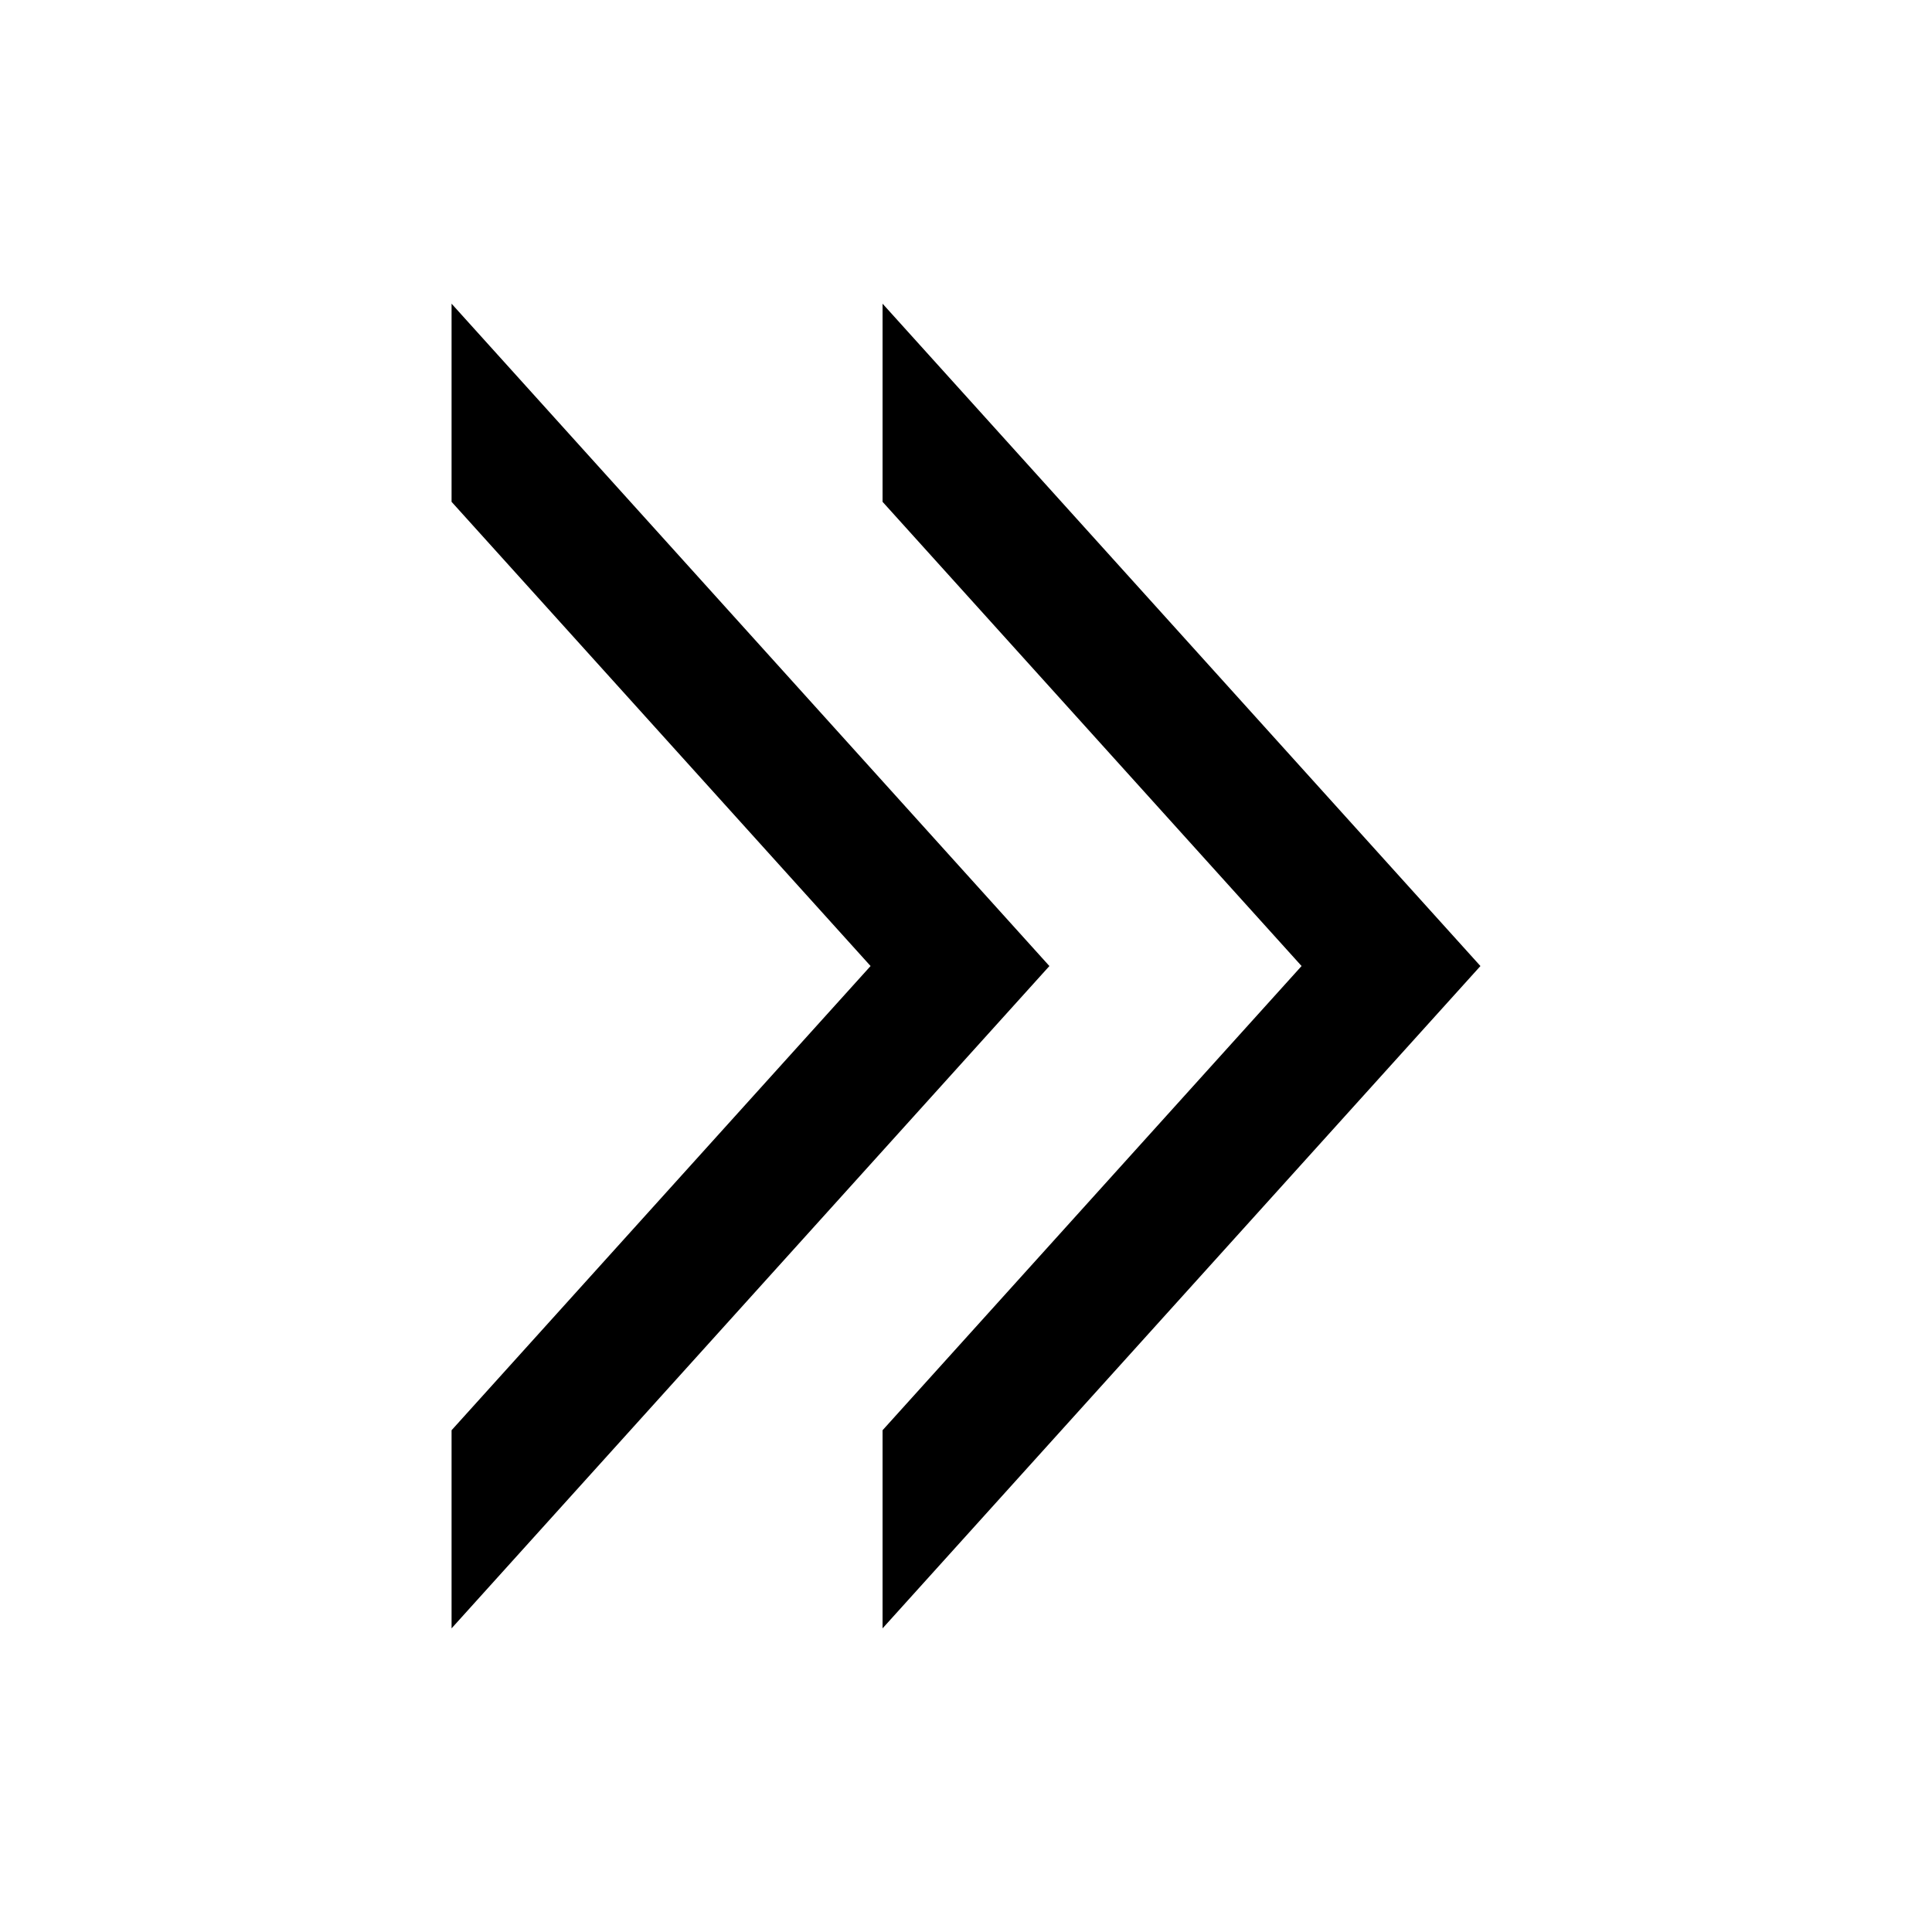
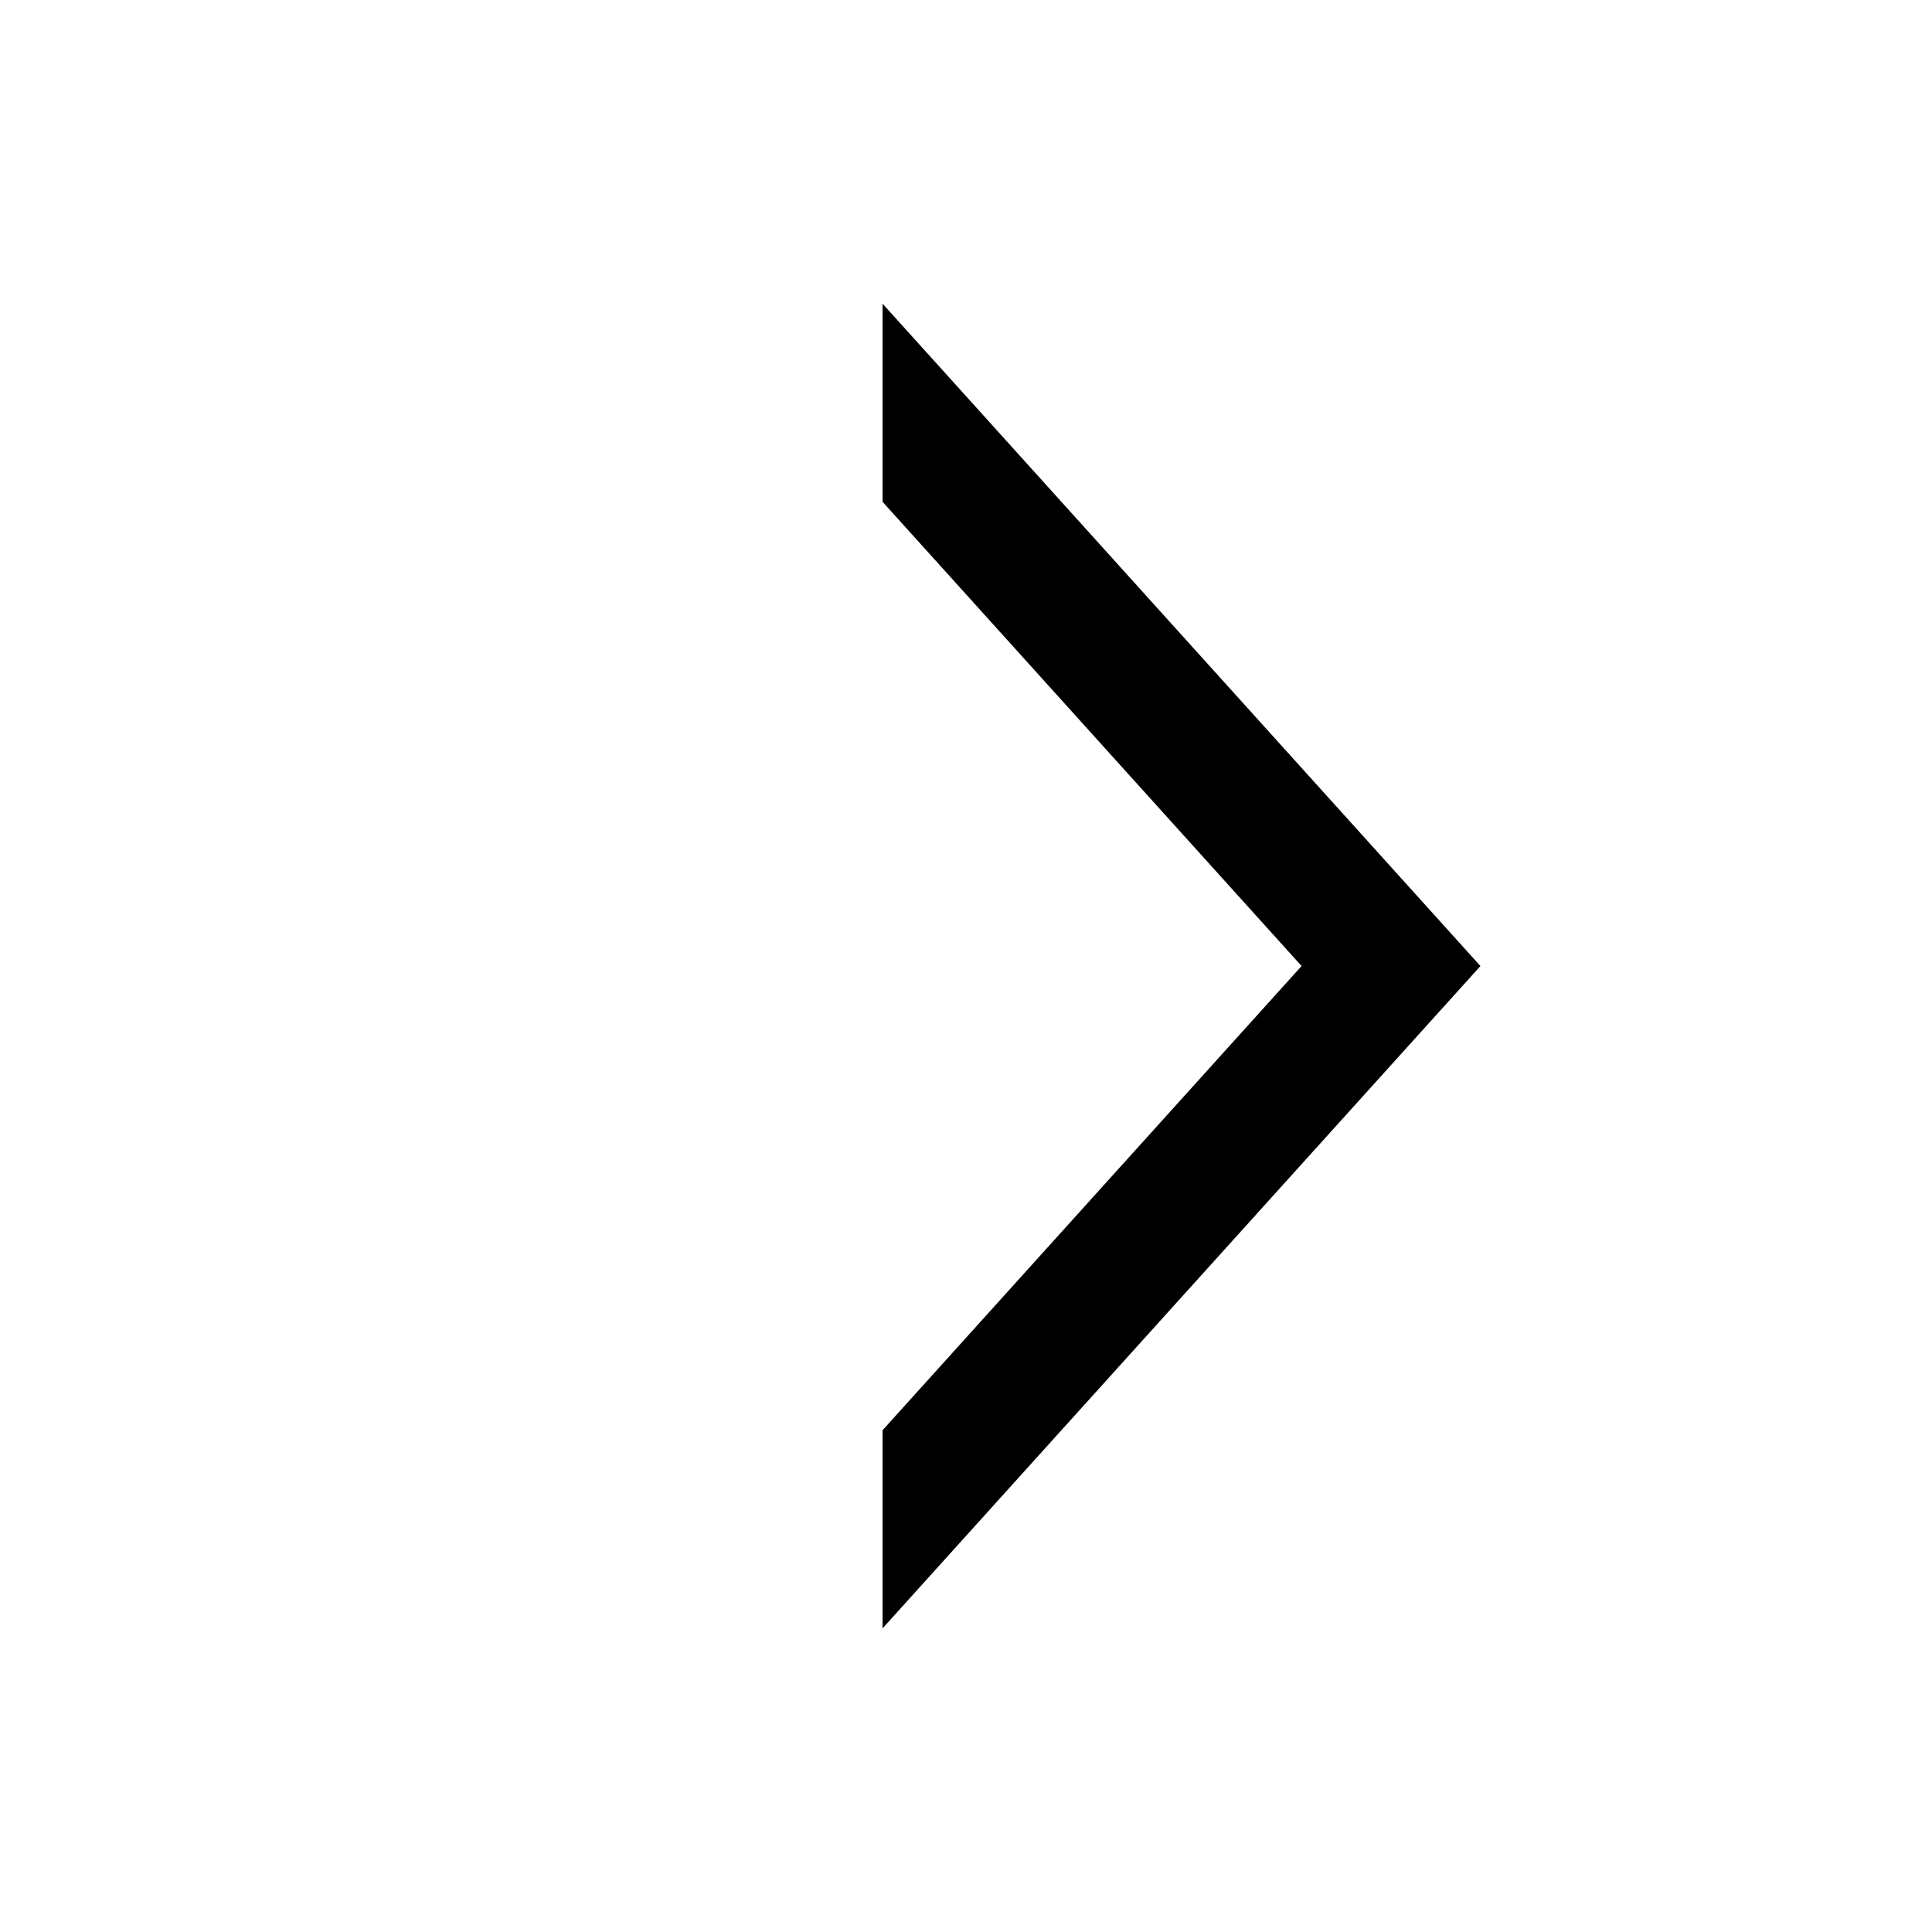
<svg xmlns="http://www.w3.org/2000/svg" fill="#000000" width="800px" height="800px" version="1.1" viewBox="144 144 512 512">
  <g>
-     <path d="m263.67 224.48v52.508l111.04 123.02-111.04 123.02v52.504l158.43-175.52z" />
    <path d="m377.89 224.48v52.508l111.04 123.02-111.04 123.02v52.504l158.44-175.52z" />
  </g>
</svg>